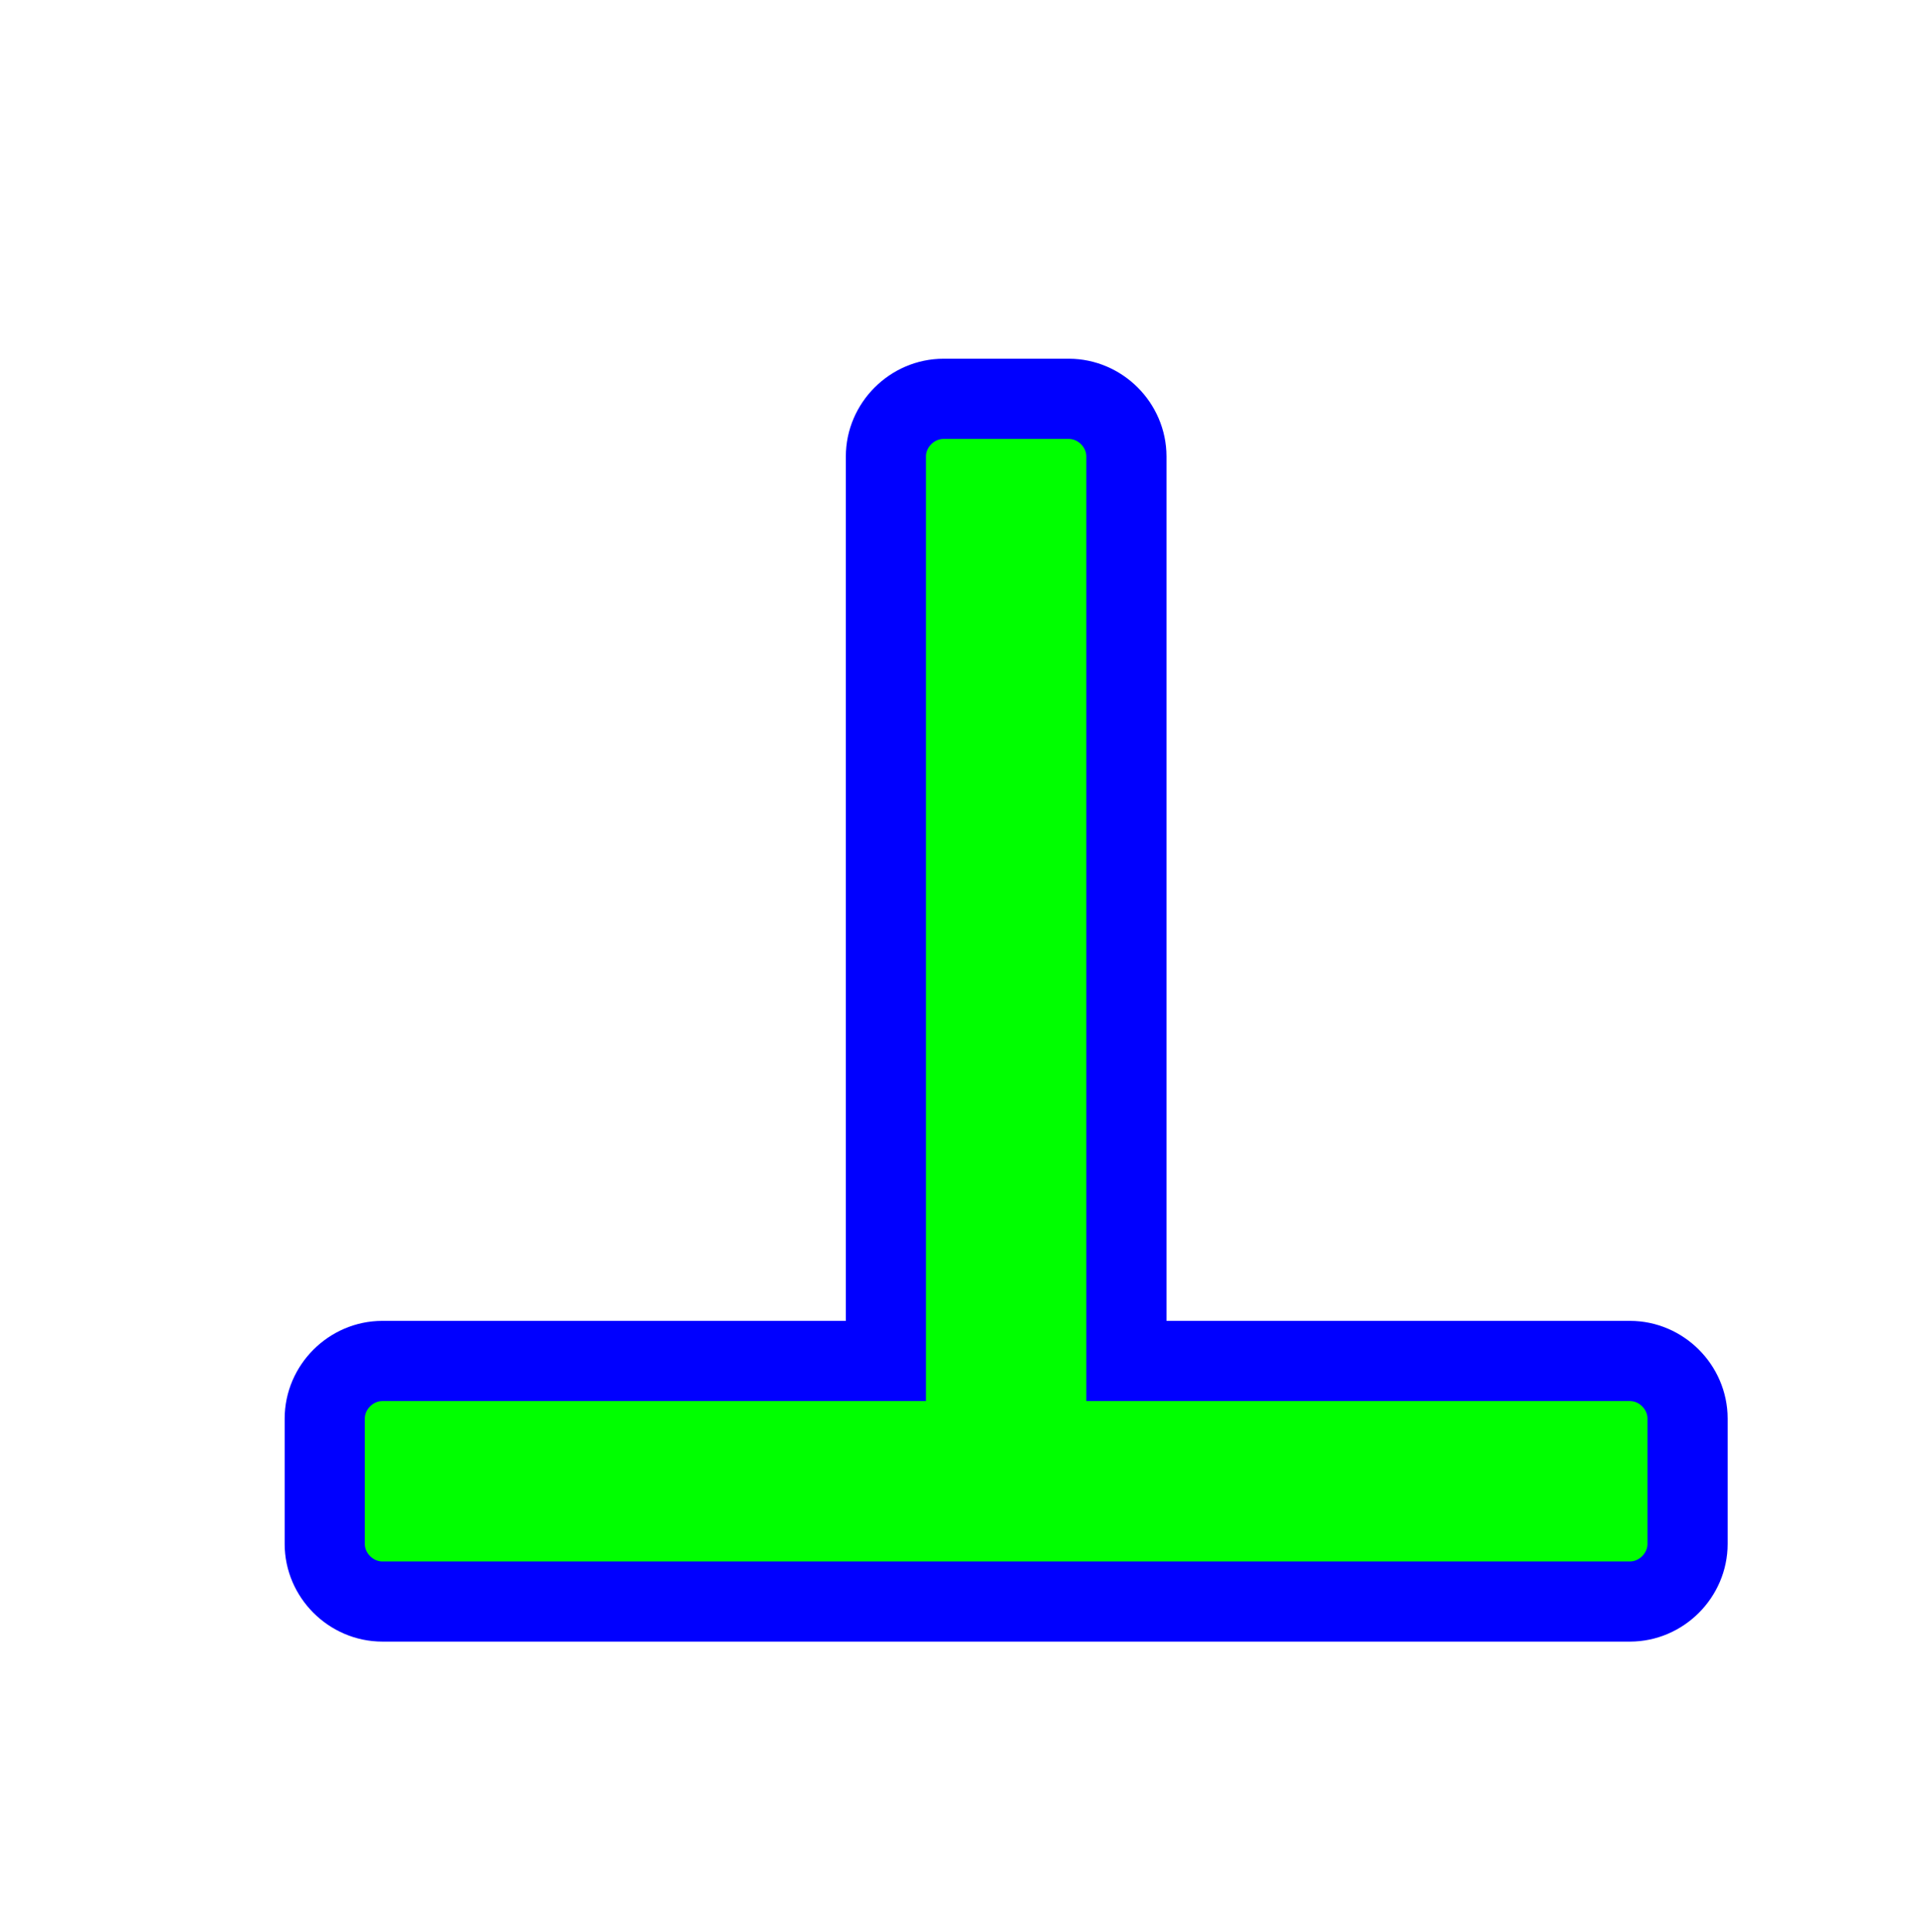
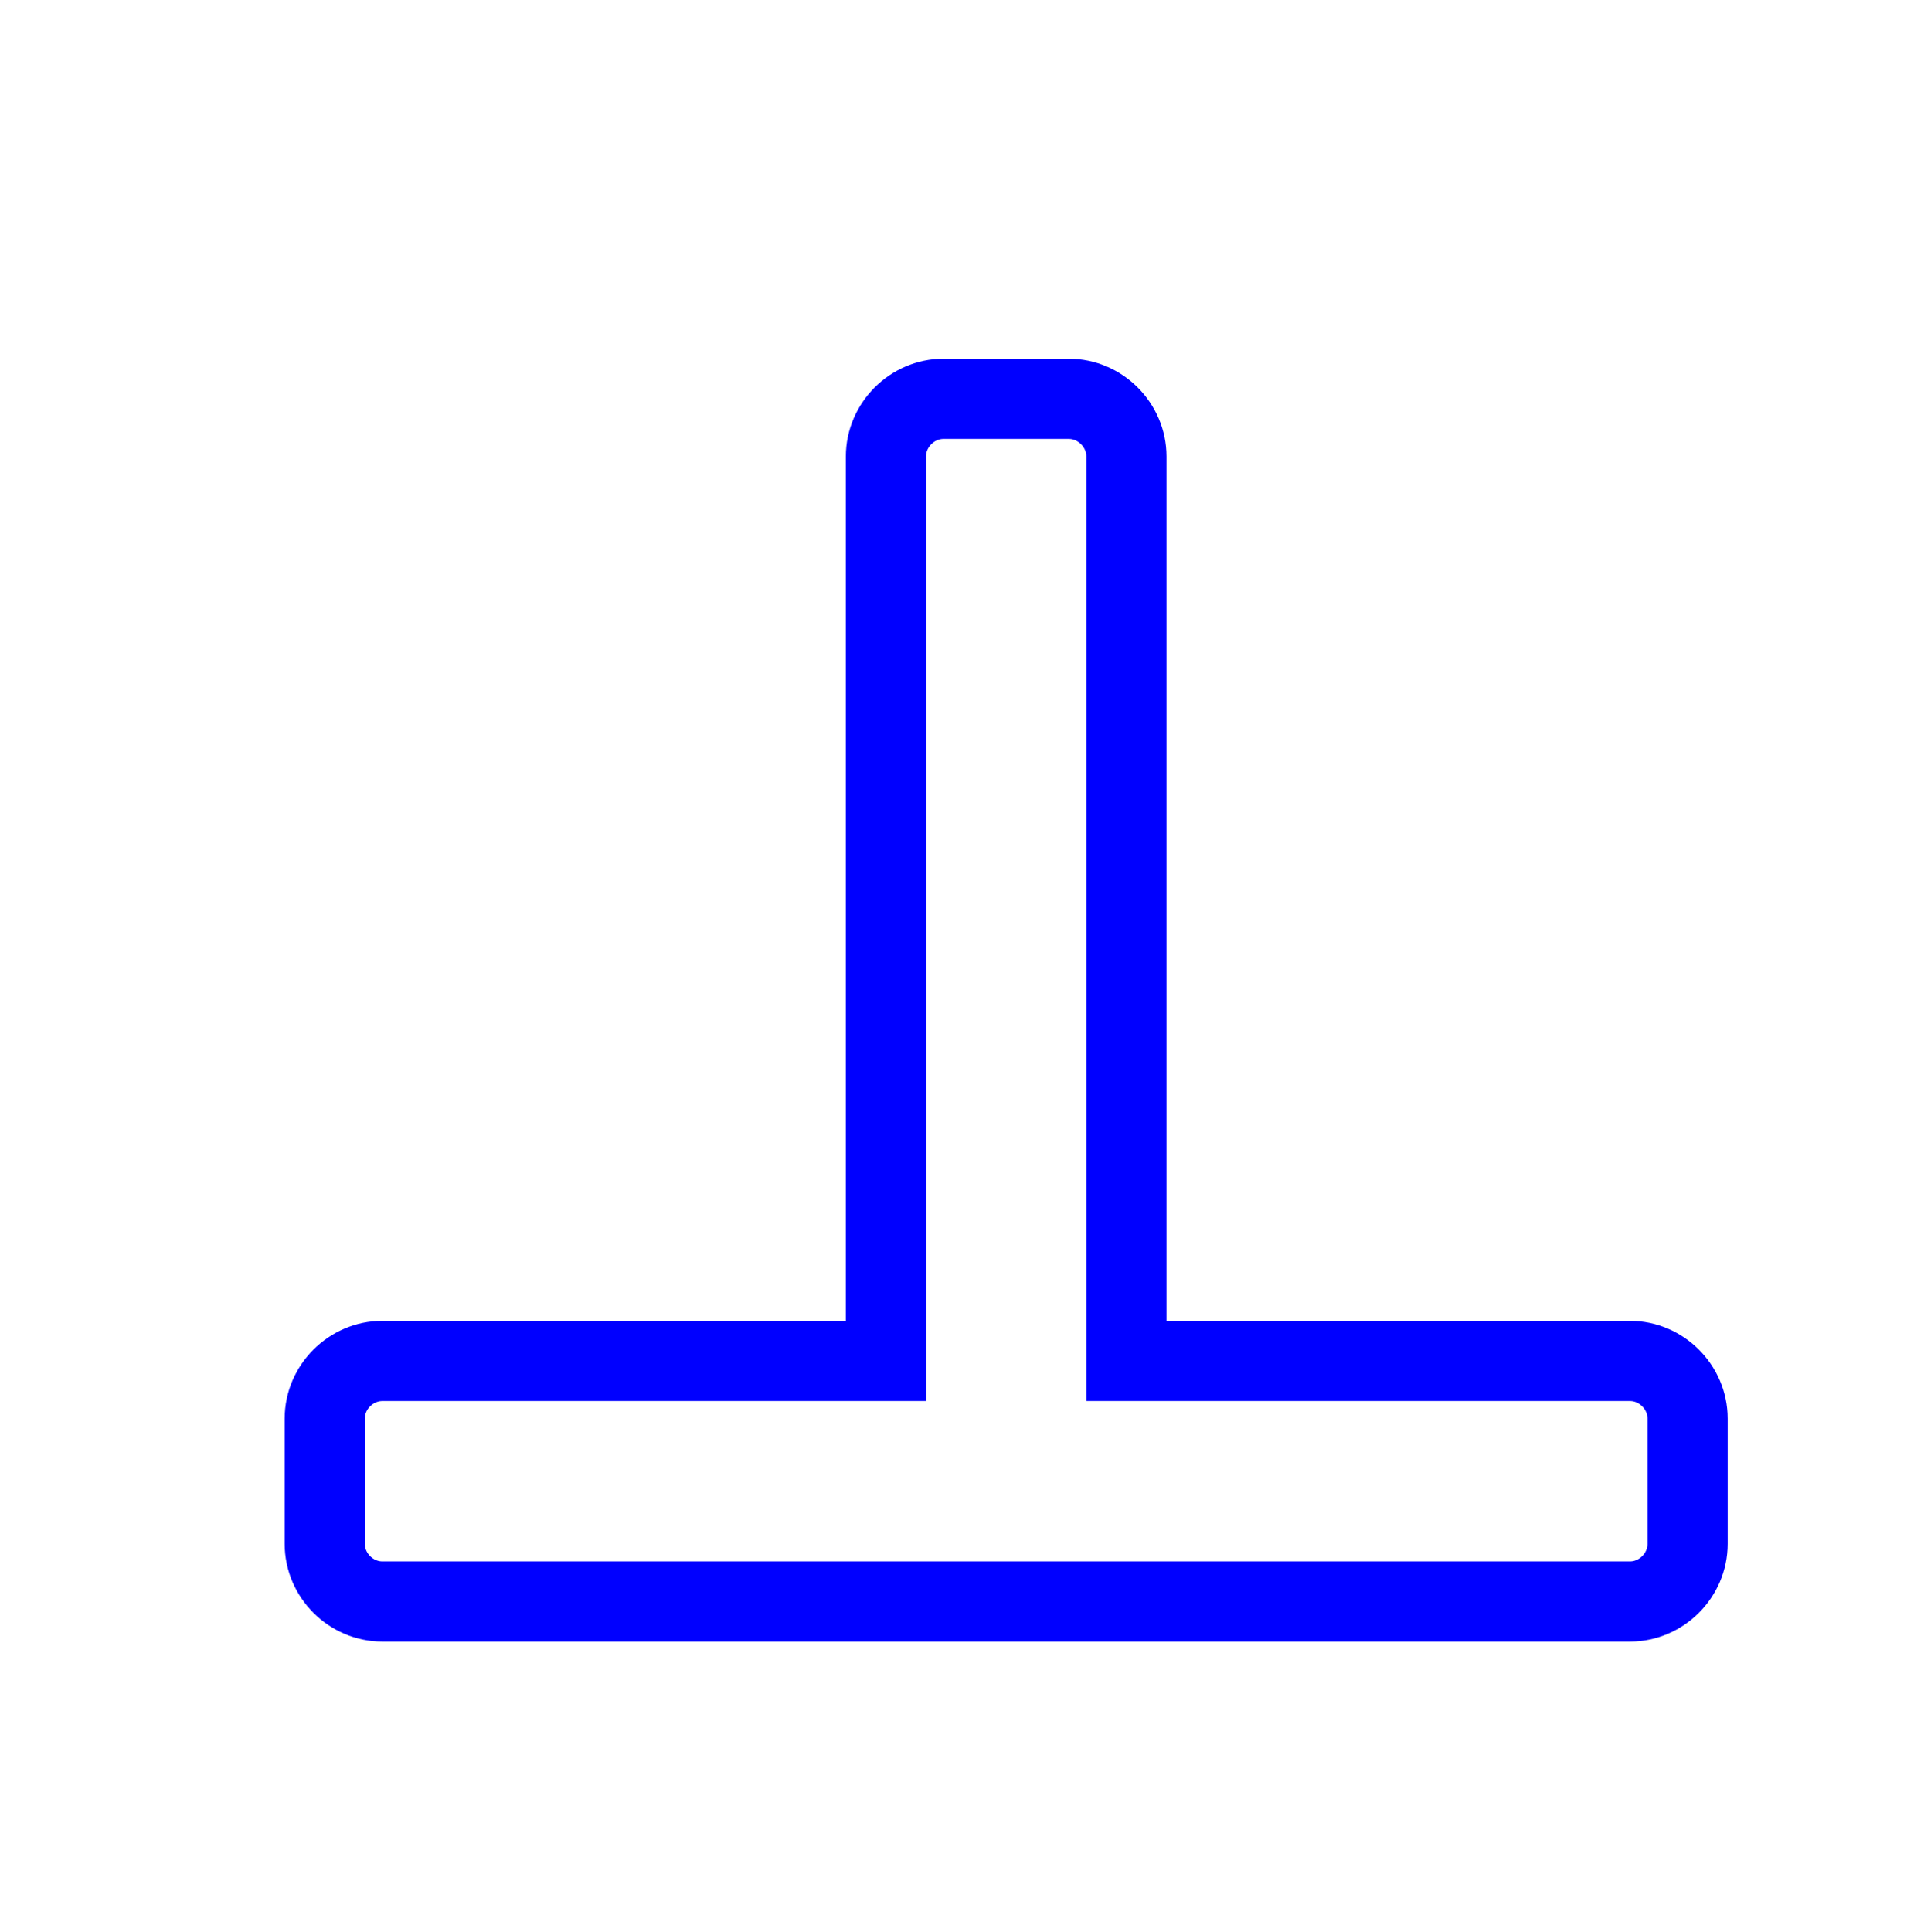
<svg xmlns="http://www.w3.org/2000/svg" width="256" height="257" viewBox="0 0 256 257" fill="none">
  <g filter="url(#filter0_d_1_4220)">
-     <path d="M42.876 204.057C38.697 204.057 35.209 200.569 35.209 196.391V179.724C35.209 175.545 38.697 172.057 42.876 172.057H109.876V51.724C109.876 47.545 113.364 44.057 117.542 44.057H134.209C138.388 44.057 141.876 47.545 141.876 51.724V172.057H208.876C213.054 172.057 216.542 175.545 216.542 179.724V196.391C216.542 200.569 213.054 204.057 208.876 204.057H134.209H117.542H42.876Z" fill="#00FF00" />
    <path d="M42.876 204.057C38.697 204.057 35.209 200.569 35.209 196.391V179.724C35.209 175.545 38.697 172.057 42.876 172.057H109.876V51.724C109.876 47.545 113.364 44.057 117.542 44.057H134.209C138.388 44.057 141.876 47.545 141.876 51.724V172.057H208.876C213.054 172.057 216.542 175.545 216.542 179.724V196.391C216.542 200.569 213.054 204.057 208.876 204.057H134.209H117.542H42.876Z" stroke="#0000FF" stroke-width="10.667" />
  </g>
  <defs>
    <filter id="filter0_d_1_4220" x="17.876" y="27.724" width="232" height="210.667" filterUnits="userSpaceOnUse" color-interpolation-filters="sRGB">
      <feFlood flood-opacity="0" result="BackgroundImageFix" />
      <feColorMatrix in="SourceAlpha" type="matrix" values="0 0 0 0 0 0 0 0 0 0 0 0 0 0 0 0 0 0 127 0" result="hardAlpha" />
      <feOffset dx="8" dy="9" />
      <feGaussianBlur stdDeviation="10" />
      <feComposite in2="hardAlpha" operator="out" />
      <feColorMatrix type="matrix" values="0 0 0 0 0 0 0 0 0 0 0 0 0 0 0 0 0 0 0.6 0" />
      <feBlend mode="normal" in2="BackgroundImageFix" result="effect1_dropShadow_1_4220" />
      <feBlend mode="normal" in="SourceGraphic" in2="effect1_dropShadow_1_4220" result="shape" />
    </filter>
  </defs>
</svg>